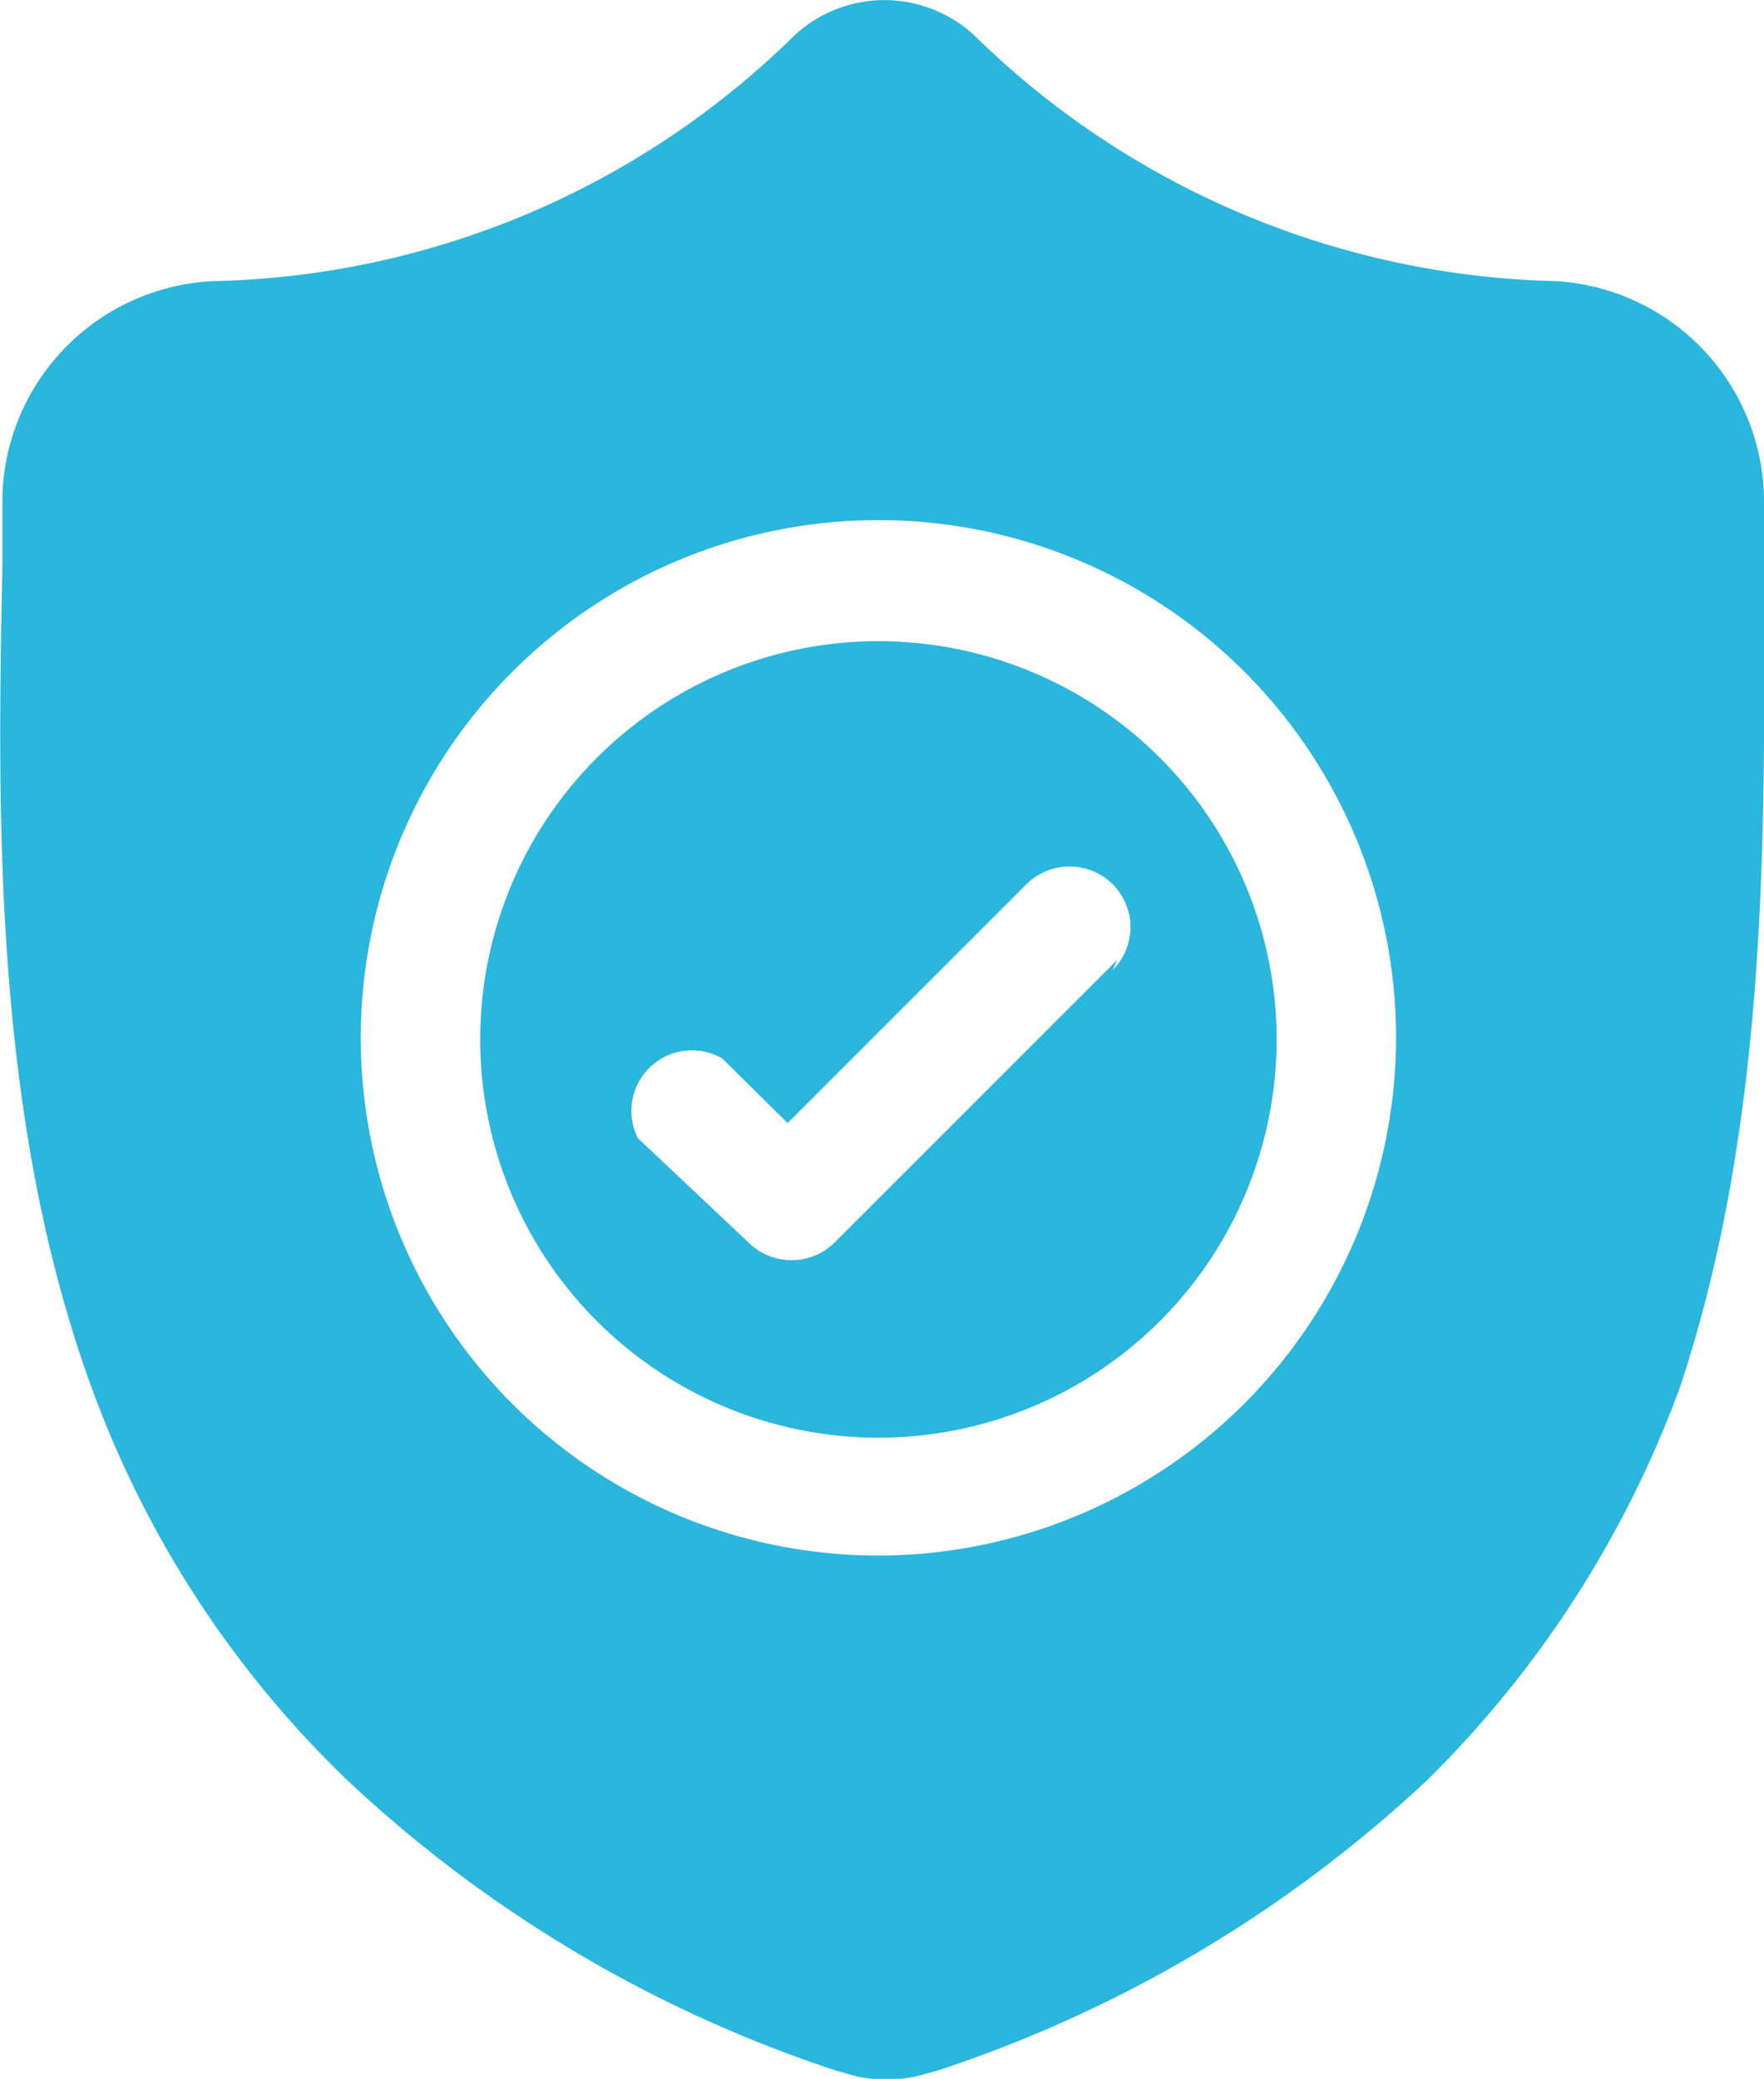
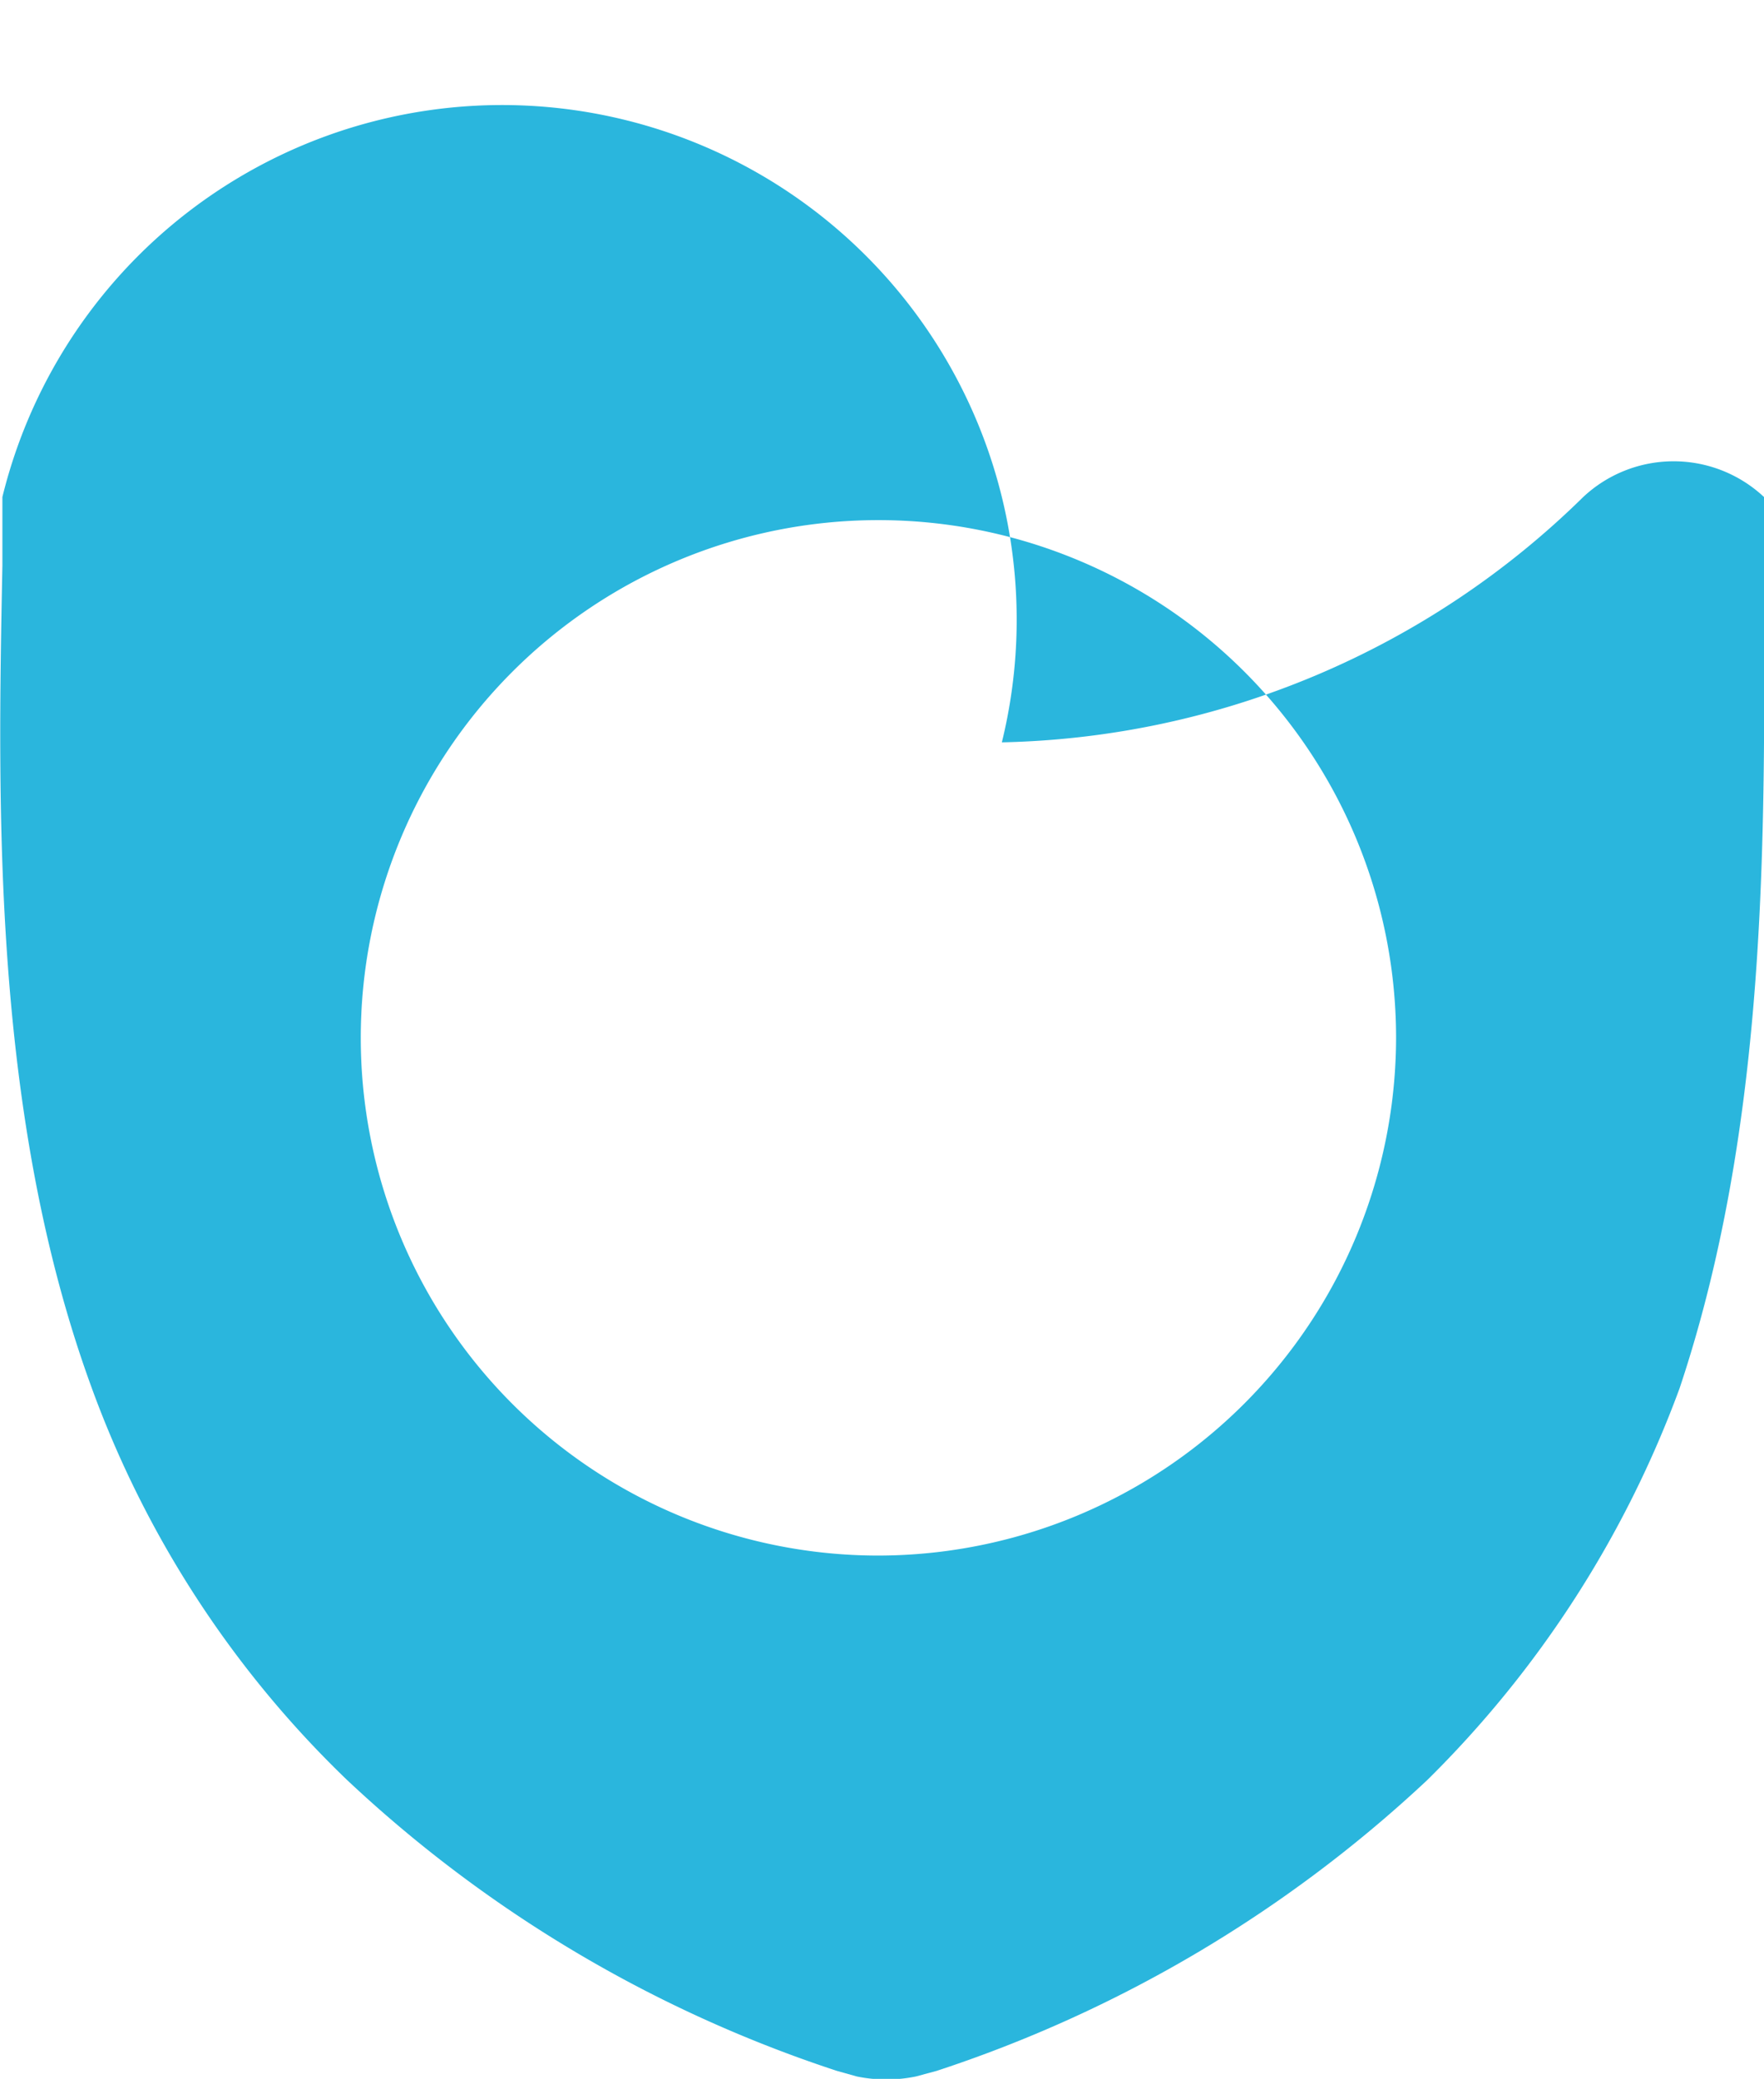
<svg xmlns="http://www.w3.org/2000/svg" id="Layer_1" data-name="Layer 1" viewBox="0 0 22.15 26.1">
  <defs>
    <style>.cls-1{fill:#2ab6dd;}</style>
  </defs>
  <g id="surface1">
-     <path class="cls-1" d="M11.88,9.05a5,5,0,1,0,5,5h0A5,5,0,0,0,11.88,9.05Zm3,4-3.56,3.56a.77.77,0,0,1-1.06,0L8.86,15.29a.76.76,0,0,1,1.06-1l.82.81,3-3a.77.77,0,0,1,1.08,0,.76.76,0,0,1,0,1.08h0Z" transform="translate(-0.85 -1)" />
-     <path class="cls-1" d="M23,8.05h0V7.24a2.78,2.78,0,0,0-2.6-2.71,10.78,10.78,0,0,1-7.31-3.08h0a1.66,1.66,0,0,0-2.27,0h0a10.73,10.73,0,0,1-7.3,3.08A2.78,2.78,0,0,0,.88,7.24V8.1C.82,11.15.75,15,2,18.42A13,13,0,0,0,5.2,23.34,16.48,16.48,0,0,0,11.36,27l.25.07a1.84,1.84,0,0,0,.74,0l.26-.07a16.56,16.56,0,0,0,6.16-3.65,13.4,13.4,0,0,0,3.17-4.92C23.11,14.93,23,11.11,23,8.05ZM11.87,20.53A6.5,6.5,0,1,1,18.38,14h0A6.51,6.51,0,0,1,11.87,20.53Z" transform="translate(-0.85 -1)" />
+     <path class="cls-1" d="M23,8.05h0V7.24h0a1.66,1.66,0,0,0-2.27,0h0a10.73,10.73,0,0,1-7.3,3.08A2.78,2.78,0,0,0,.88,7.24V8.1C.82,11.15.75,15,2,18.42A13,13,0,0,0,5.2,23.34,16.48,16.48,0,0,0,11.36,27l.25.07a1.84,1.84,0,0,0,.74,0l.26-.07a16.56,16.56,0,0,0,6.16-3.65,13.4,13.4,0,0,0,3.17-4.92C23.11,14.93,23,11.11,23,8.05ZM11.87,20.53A6.5,6.5,0,1,1,18.38,14h0A6.51,6.51,0,0,1,11.87,20.53Z" transform="translate(-0.85 -1)" />
  </g>
</svg>